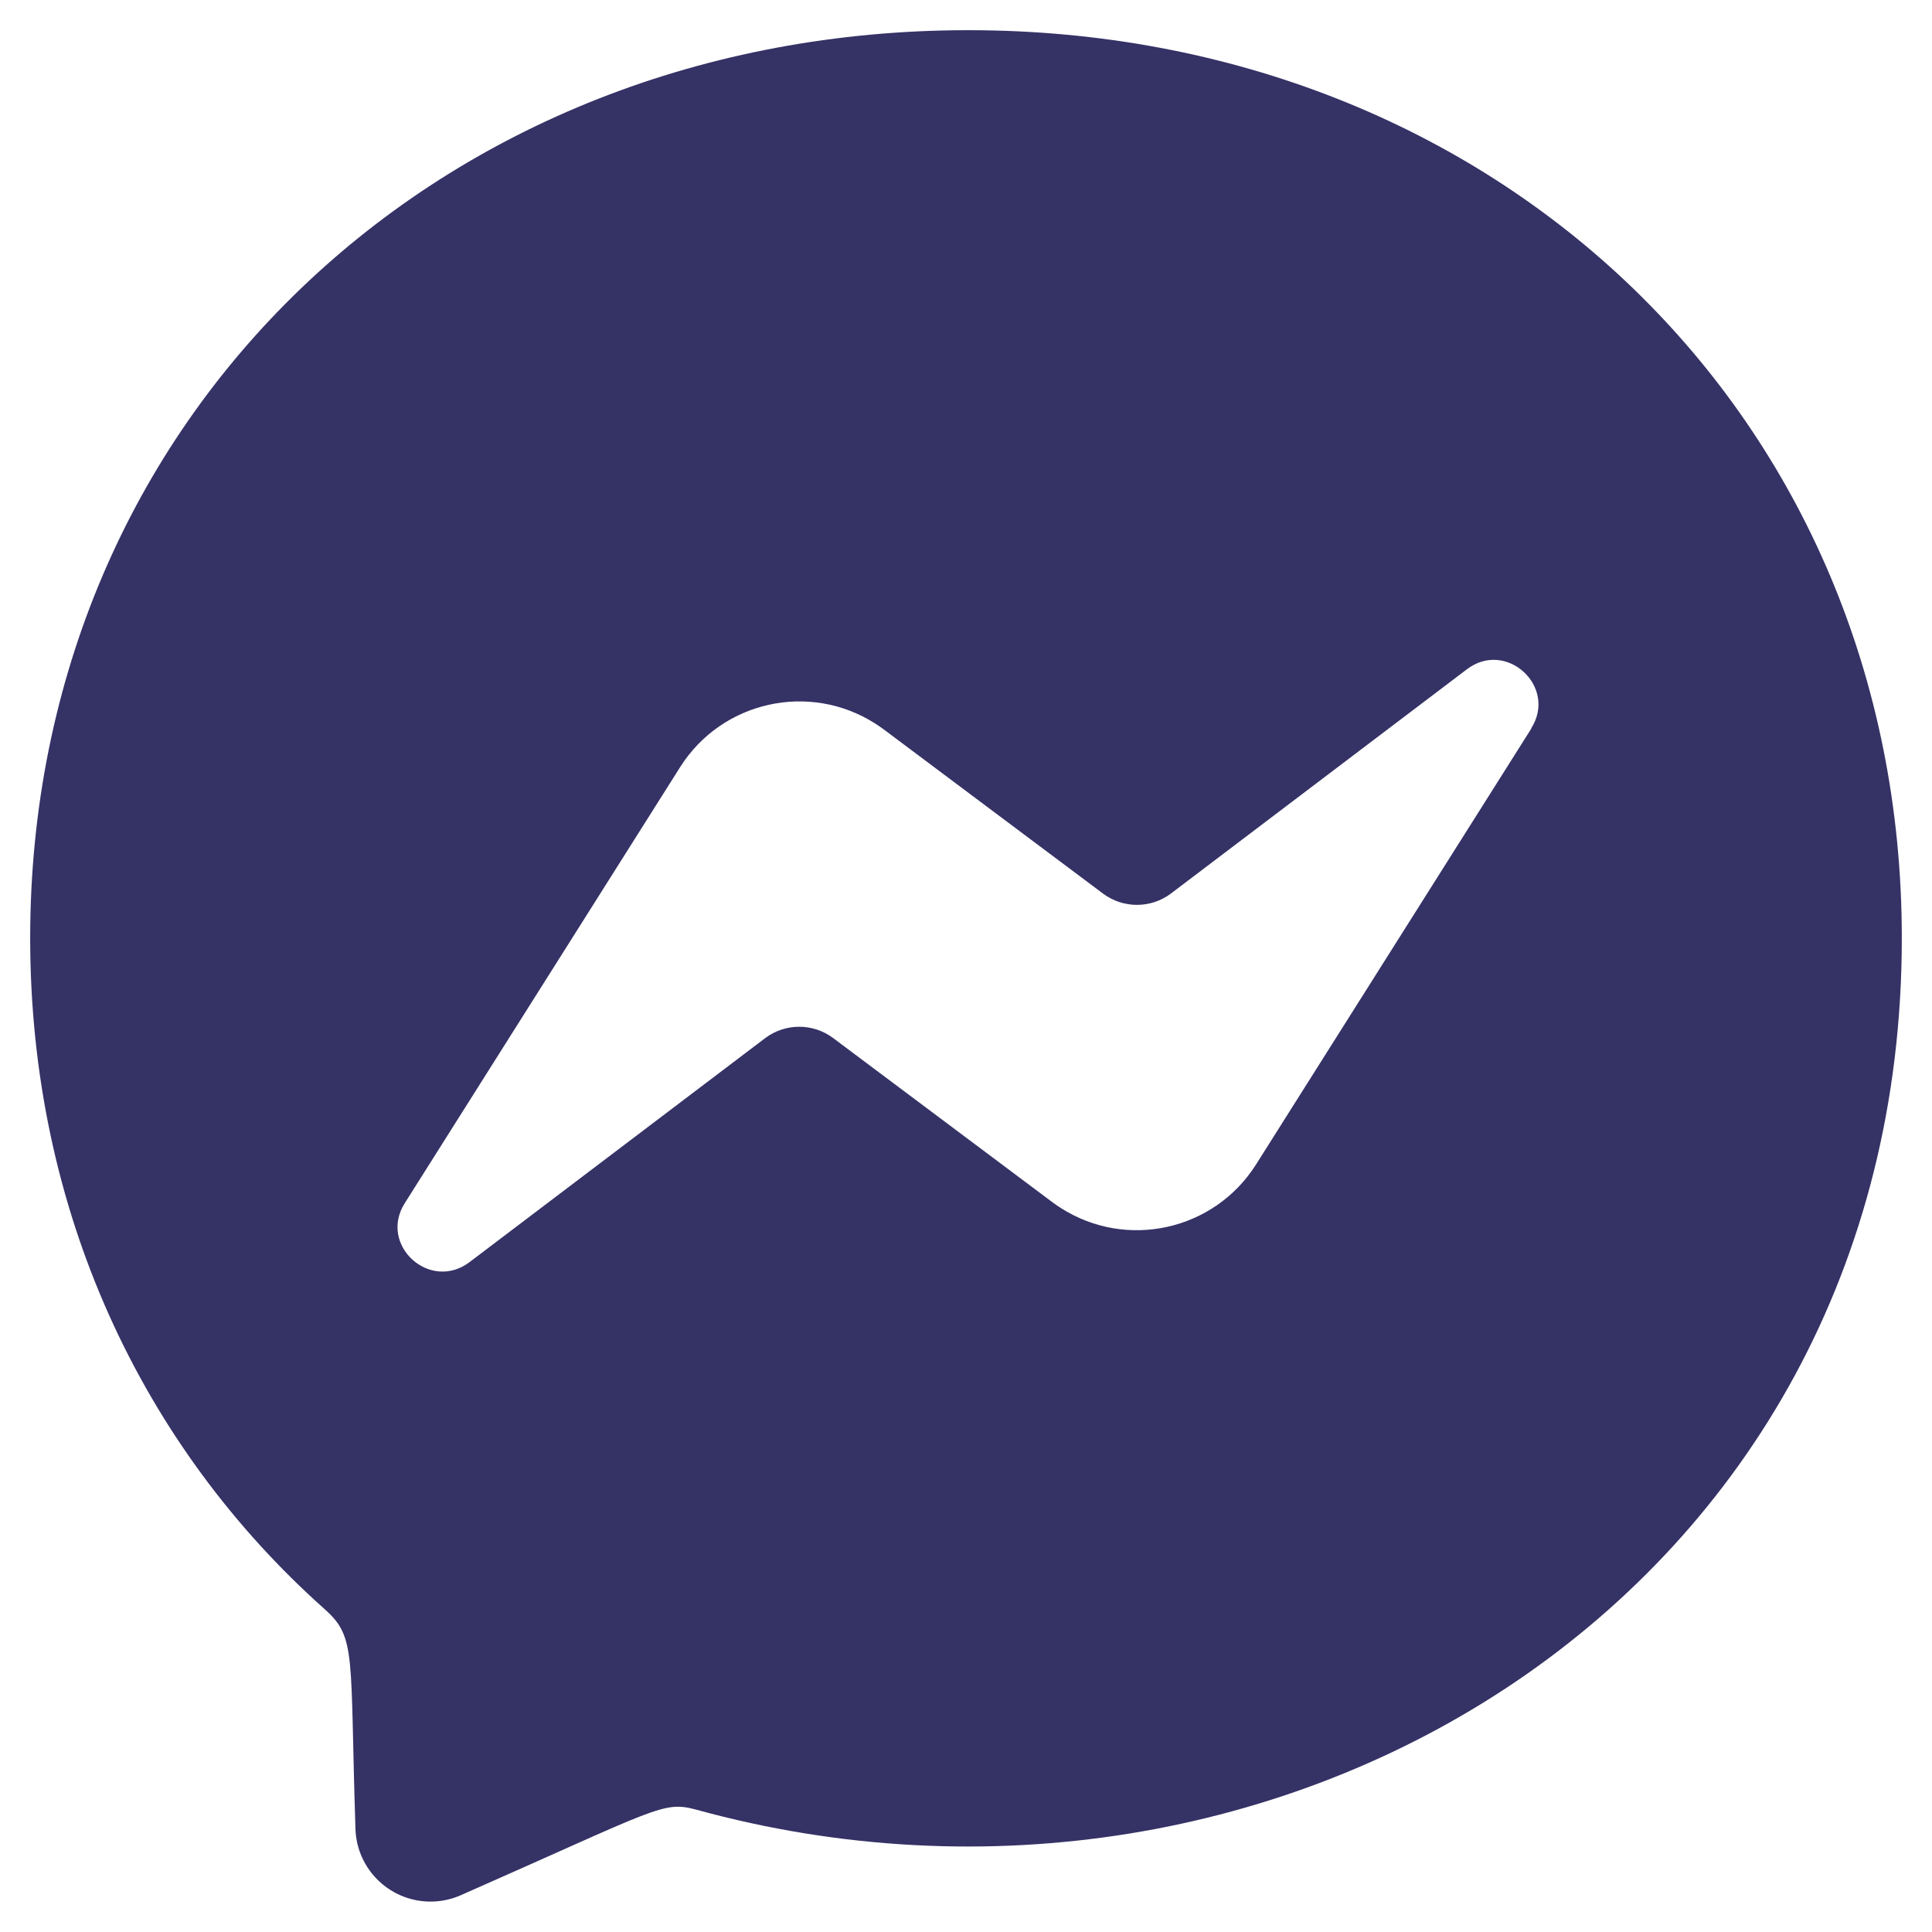
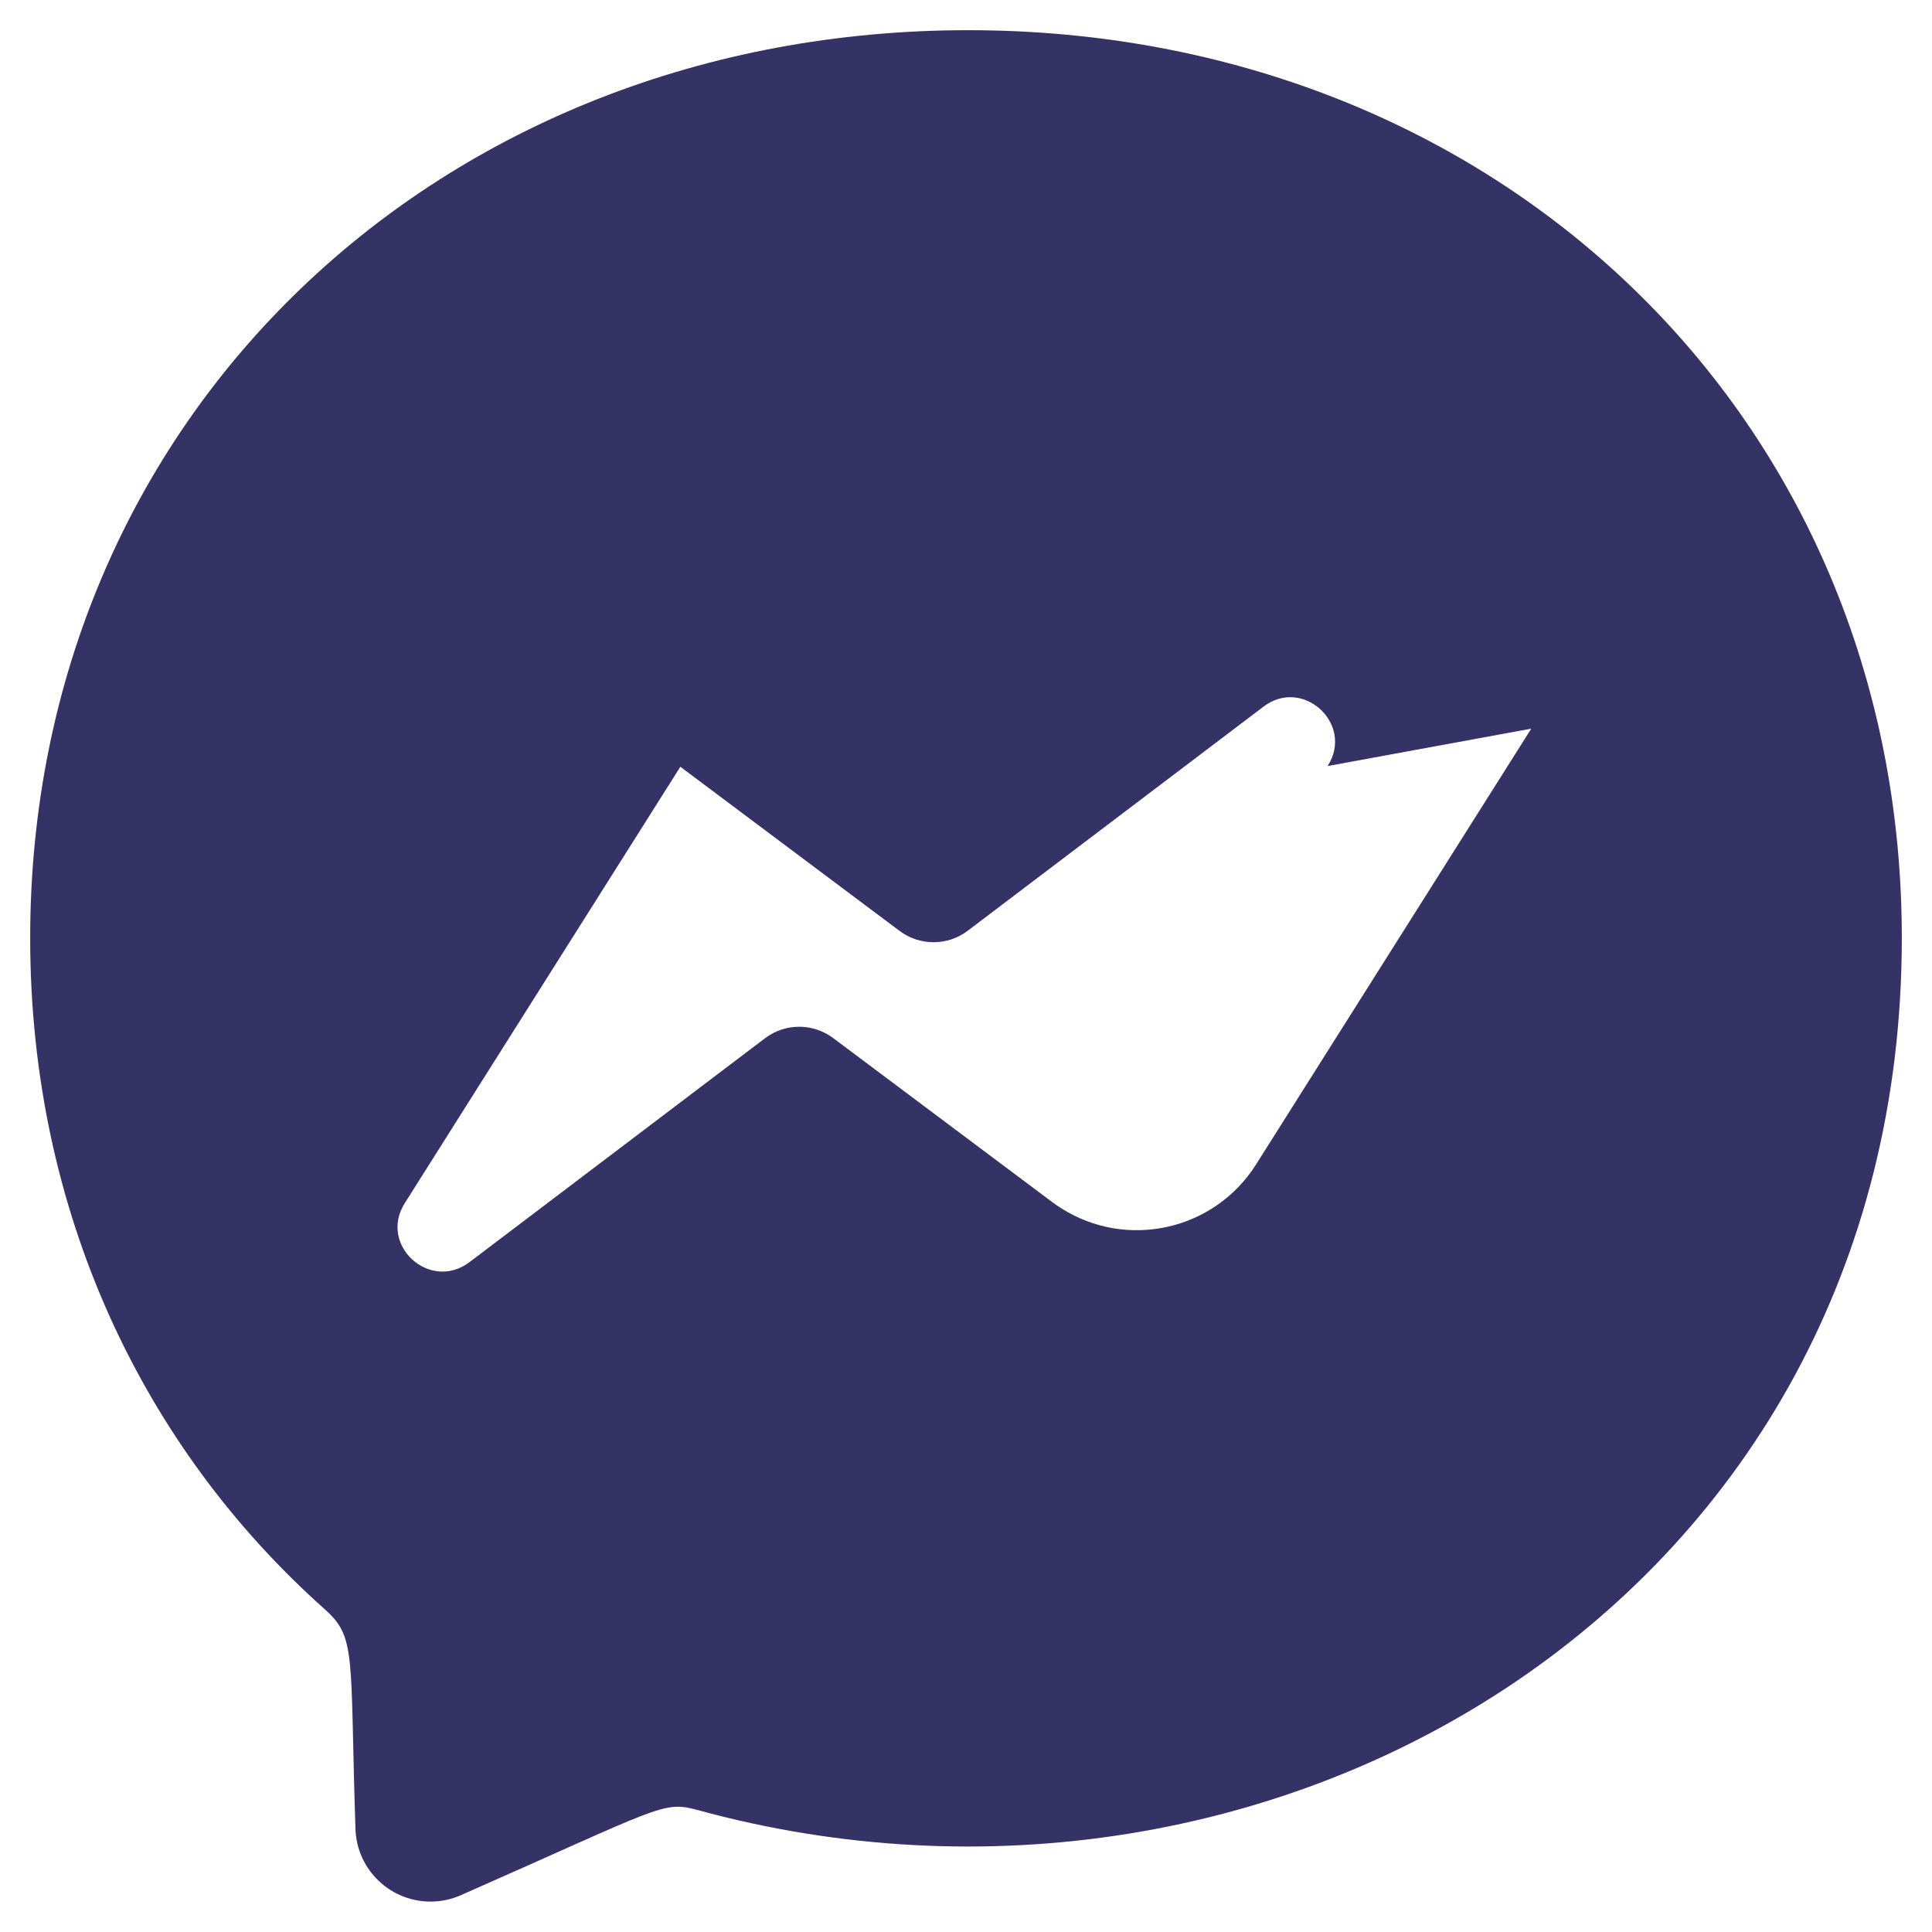
<svg xmlns="http://www.w3.org/2000/svg" id="Layer_1" width="512" height="512" viewBox="0 0 512 512">
  <defs>
    <style>.cls-1{fill:#353266;stroke-width:0px;}</style>
  </defs>
-   <path class="cls-1" d="m256.6,8C116.5,8,8,110.3,8,248.6c0,72.3,29.7,134.8,78.1,177.9,8.4,7.5,6.6,11.9,8.1,58.2.36,10.98,9.56,19.59,20.55,19.23,2.5-.08,4.96-.64,7.25-1.63,52.9-23.3,53.6-25.1,62.6-22.7,153.3,42.2,319.4-55.9,319.4-231,0-138.3-107.4-240.6-247.4-240.6Zm149.2,185.1l-73,115.6c-11.09,17.42-34.21,22.56-51.63,11.46-.77-.49-1.53-1.01-2.27-1.56l-58.1-43.5c-5.33-4-12.67-4-18,0l-78.4,59.4c-10.5,7.9-24.2-4.6-17.1-15.7l73-115.6c11.09-17.42,34.21-22.56,51.63-11.46.77.49,1.53,1.01,2.27,1.56l58.1,43.5c5.33,4,12.67,4,18,0l78.4-59.4c10.4-8,24.1,4.5,17.1,15.6v.1Z" />
+   <path class="cls-1" d="m256.6,8C116.5,8,8,110.3,8,248.6c0,72.3,29.7,134.8,78.1,177.9,8.4,7.5,6.6,11.9,8.1,58.2.36,10.98,9.56,19.59,20.55,19.23,2.5-.08,4.96-.64,7.25-1.63,52.9-23.3,53.6-25.1,62.6-22.7,153.3,42.2,319.4-55.9,319.4-231,0-138.3-107.4-240.6-247.4-240.6Zm149.2,185.1l-73,115.6c-11.09,17.42-34.21,22.56-51.63,11.46-.77-.49-1.53-1.01-2.27-1.56l-58.1-43.5c-5.33-4-12.67-4-18,0l-78.4,59.4c-10.5,7.9-24.2-4.6-17.1-15.7l73-115.6l58.1,43.5c5.33,4,12.67,4,18,0l78.4-59.4c10.4-8,24.1,4.5,17.1,15.6v.1Z" />
</svg>